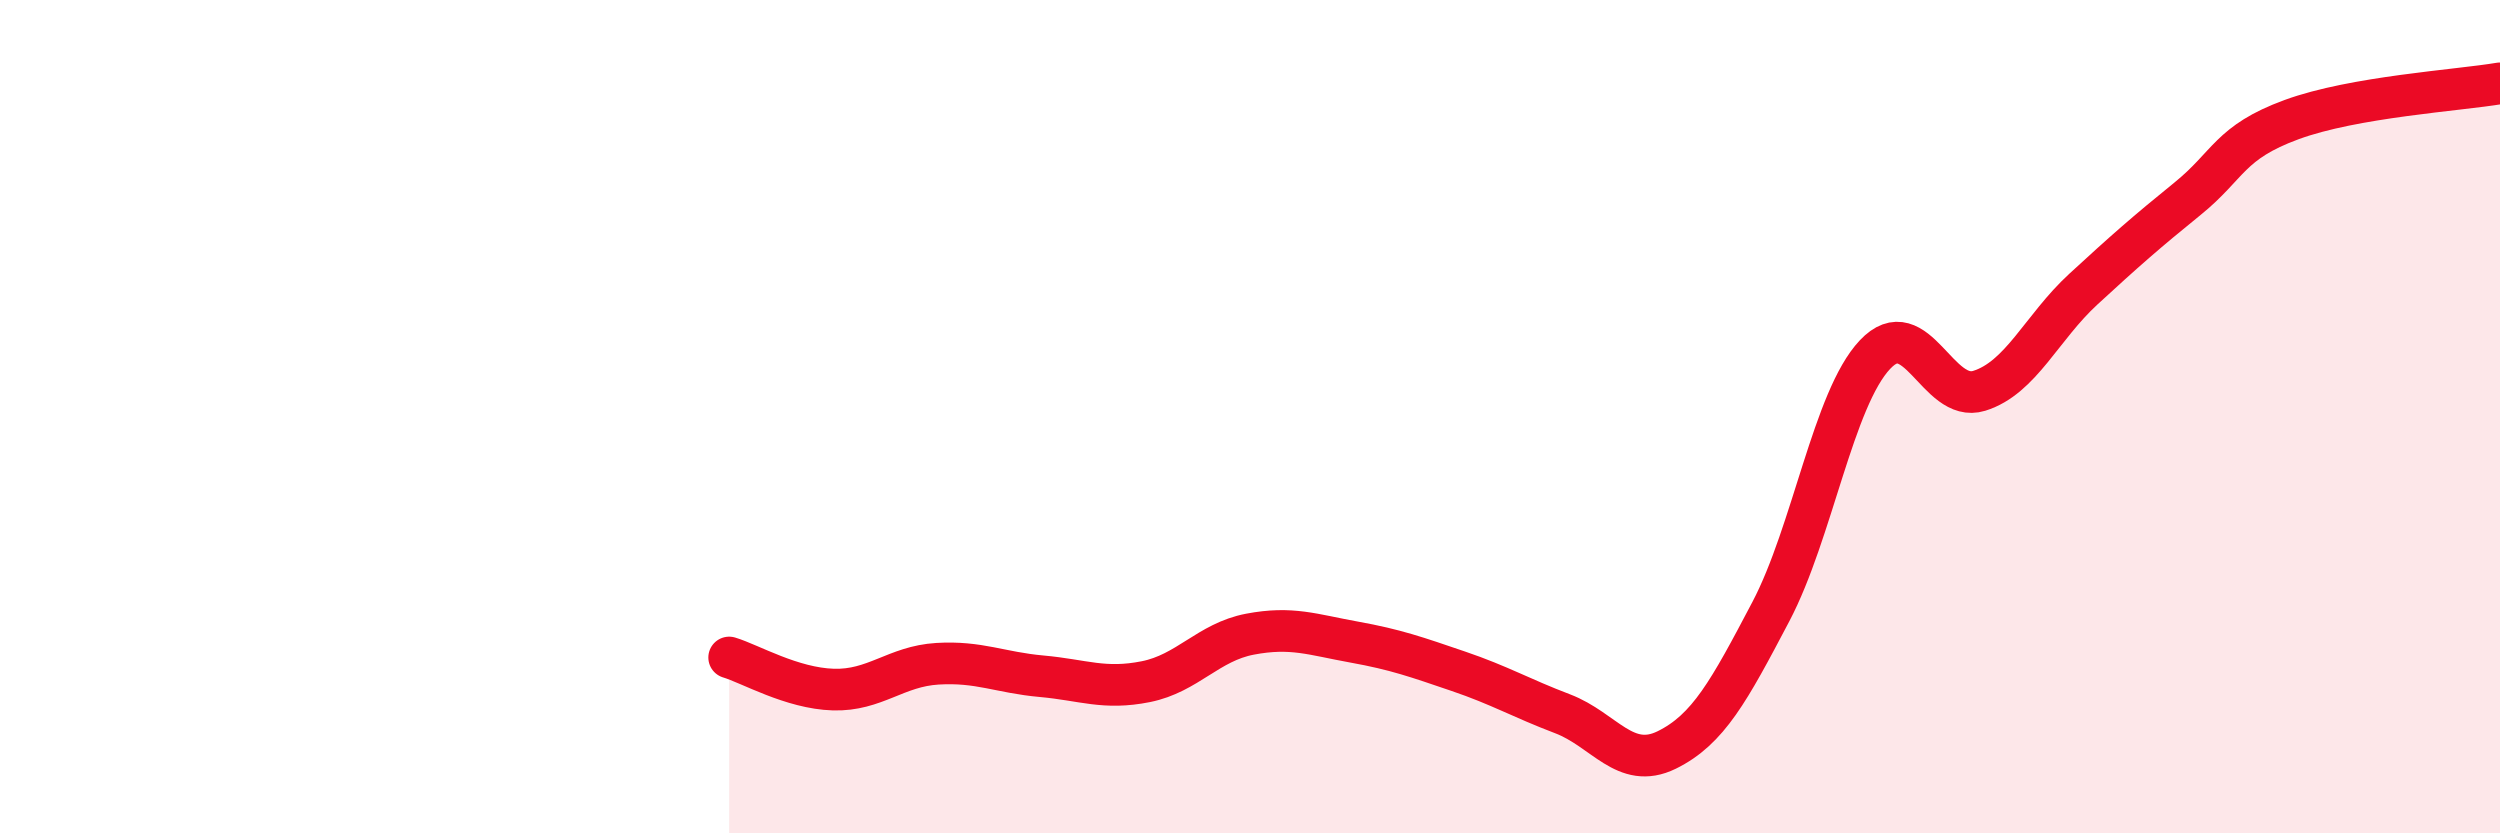
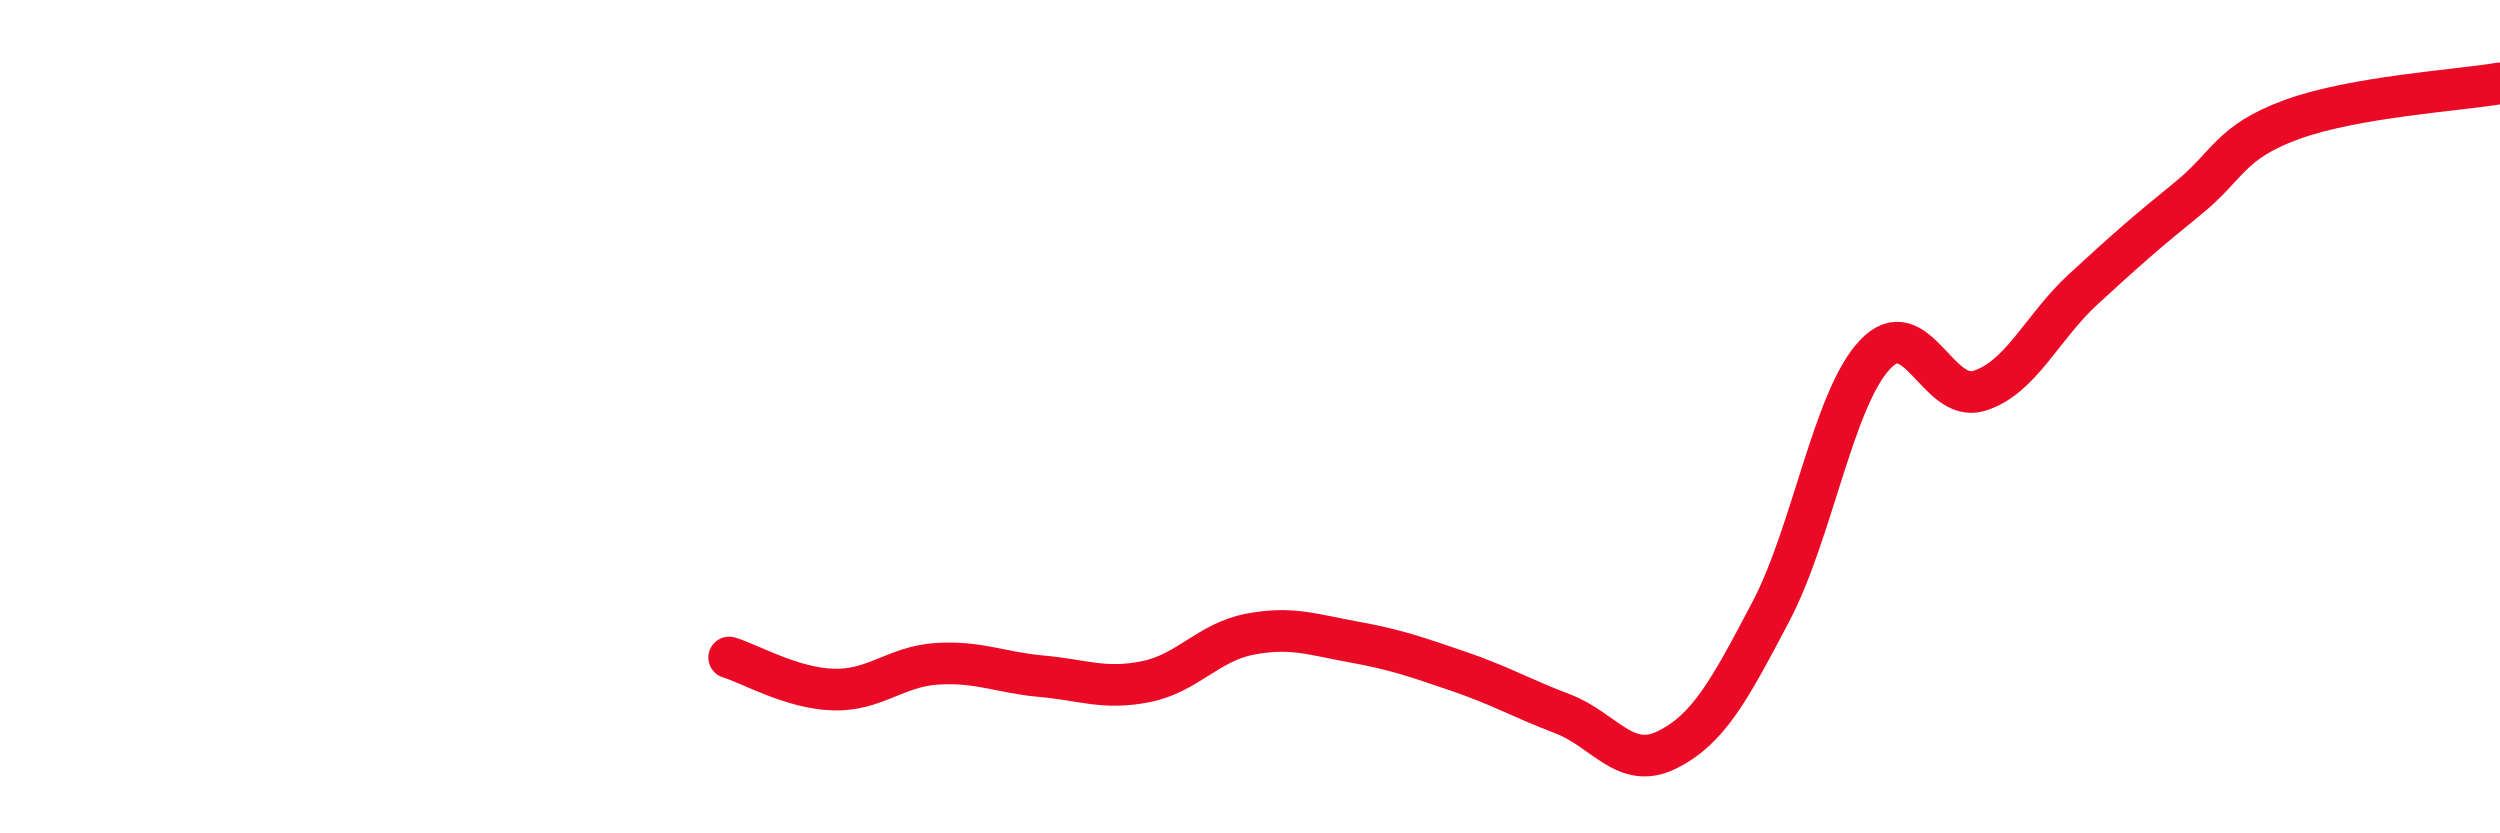
<svg xmlns="http://www.w3.org/2000/svg" width="60" height="20" viewBox="0 0 60 20">
-   <path d="M 17.5,15.78 C 18,15.93 19,16.52 20,16.55 C 21,16.58 21.5,15.99 22.5,15.93 C 23.5,15.87 24,16.14 25,16.23 C 26,16.32 26.5,16.56 27.5,16.36 C 28.5,16.16 29,15.41 30,15.22 C 31,15.03 31.5,15.23 32.5,15.41 C 33.5,15.59 34,15.77 35,16.11 C 36,16.45 36.5,16.75 37.5,17.13 C 38.5,17.51 39,18.49 40,18 C 41,17.51 41.5,16.58 42.5,14.68 C 43.5,12.78 44,9.57 45,8.51 C 46,7.45 46.5,9.69 47.5,9.38 C 48.5,9.07 49,7.86 50,6.94 C 51,6.02 51.5,5.58 52.5,4.77 C 53.5,3.96 53.5,3.42 55,2.87 C 56.5,2.32 59,2.17 60,2L60 20L17.5 20Z" fill="#EB0A25" opacity="0.1" stroke-linecap="round" stroke-linejoin="round" />
  <path d="M 17.5,15.78 C 18,15.93 19,16.52 20,16.55 C 21,16.58 21.5,15.99 22.5,15.93 C 23.5,15.87 24,16.14 25,16.23 C 26,16.32 26.5,16.56 27.5,16.36 C 28.5,16.16 29,15.41 30,15.22 C 31,15.03 31.5,15.23 32.5,15.41 C 33.5,15.59 34,15.77 35,16.11 C 36,16.45 36.5,16.75 37.5,17.13 C 38.5,17.51 39,18.49 40,18 C 41,17.51 41.5,16.58 42.5,14.68 C 43.5,12.78 44,9.57 45,8.51 C 46,7.45 46.5,9.69 47.5,9.38 C 48.5,9.07 49,7.86 50,6.94 C 51,6.02 51.5,5.58 52.5,4.77 C 53.5,3.96 53.5,3.42 55,2.87 C 56.5,2.32 59,2.17 60,2" stroke="#EB0A25" stroke-width="1" fill="none" stroke-linecap="round" stroke-linejoin="round" />
</svg>